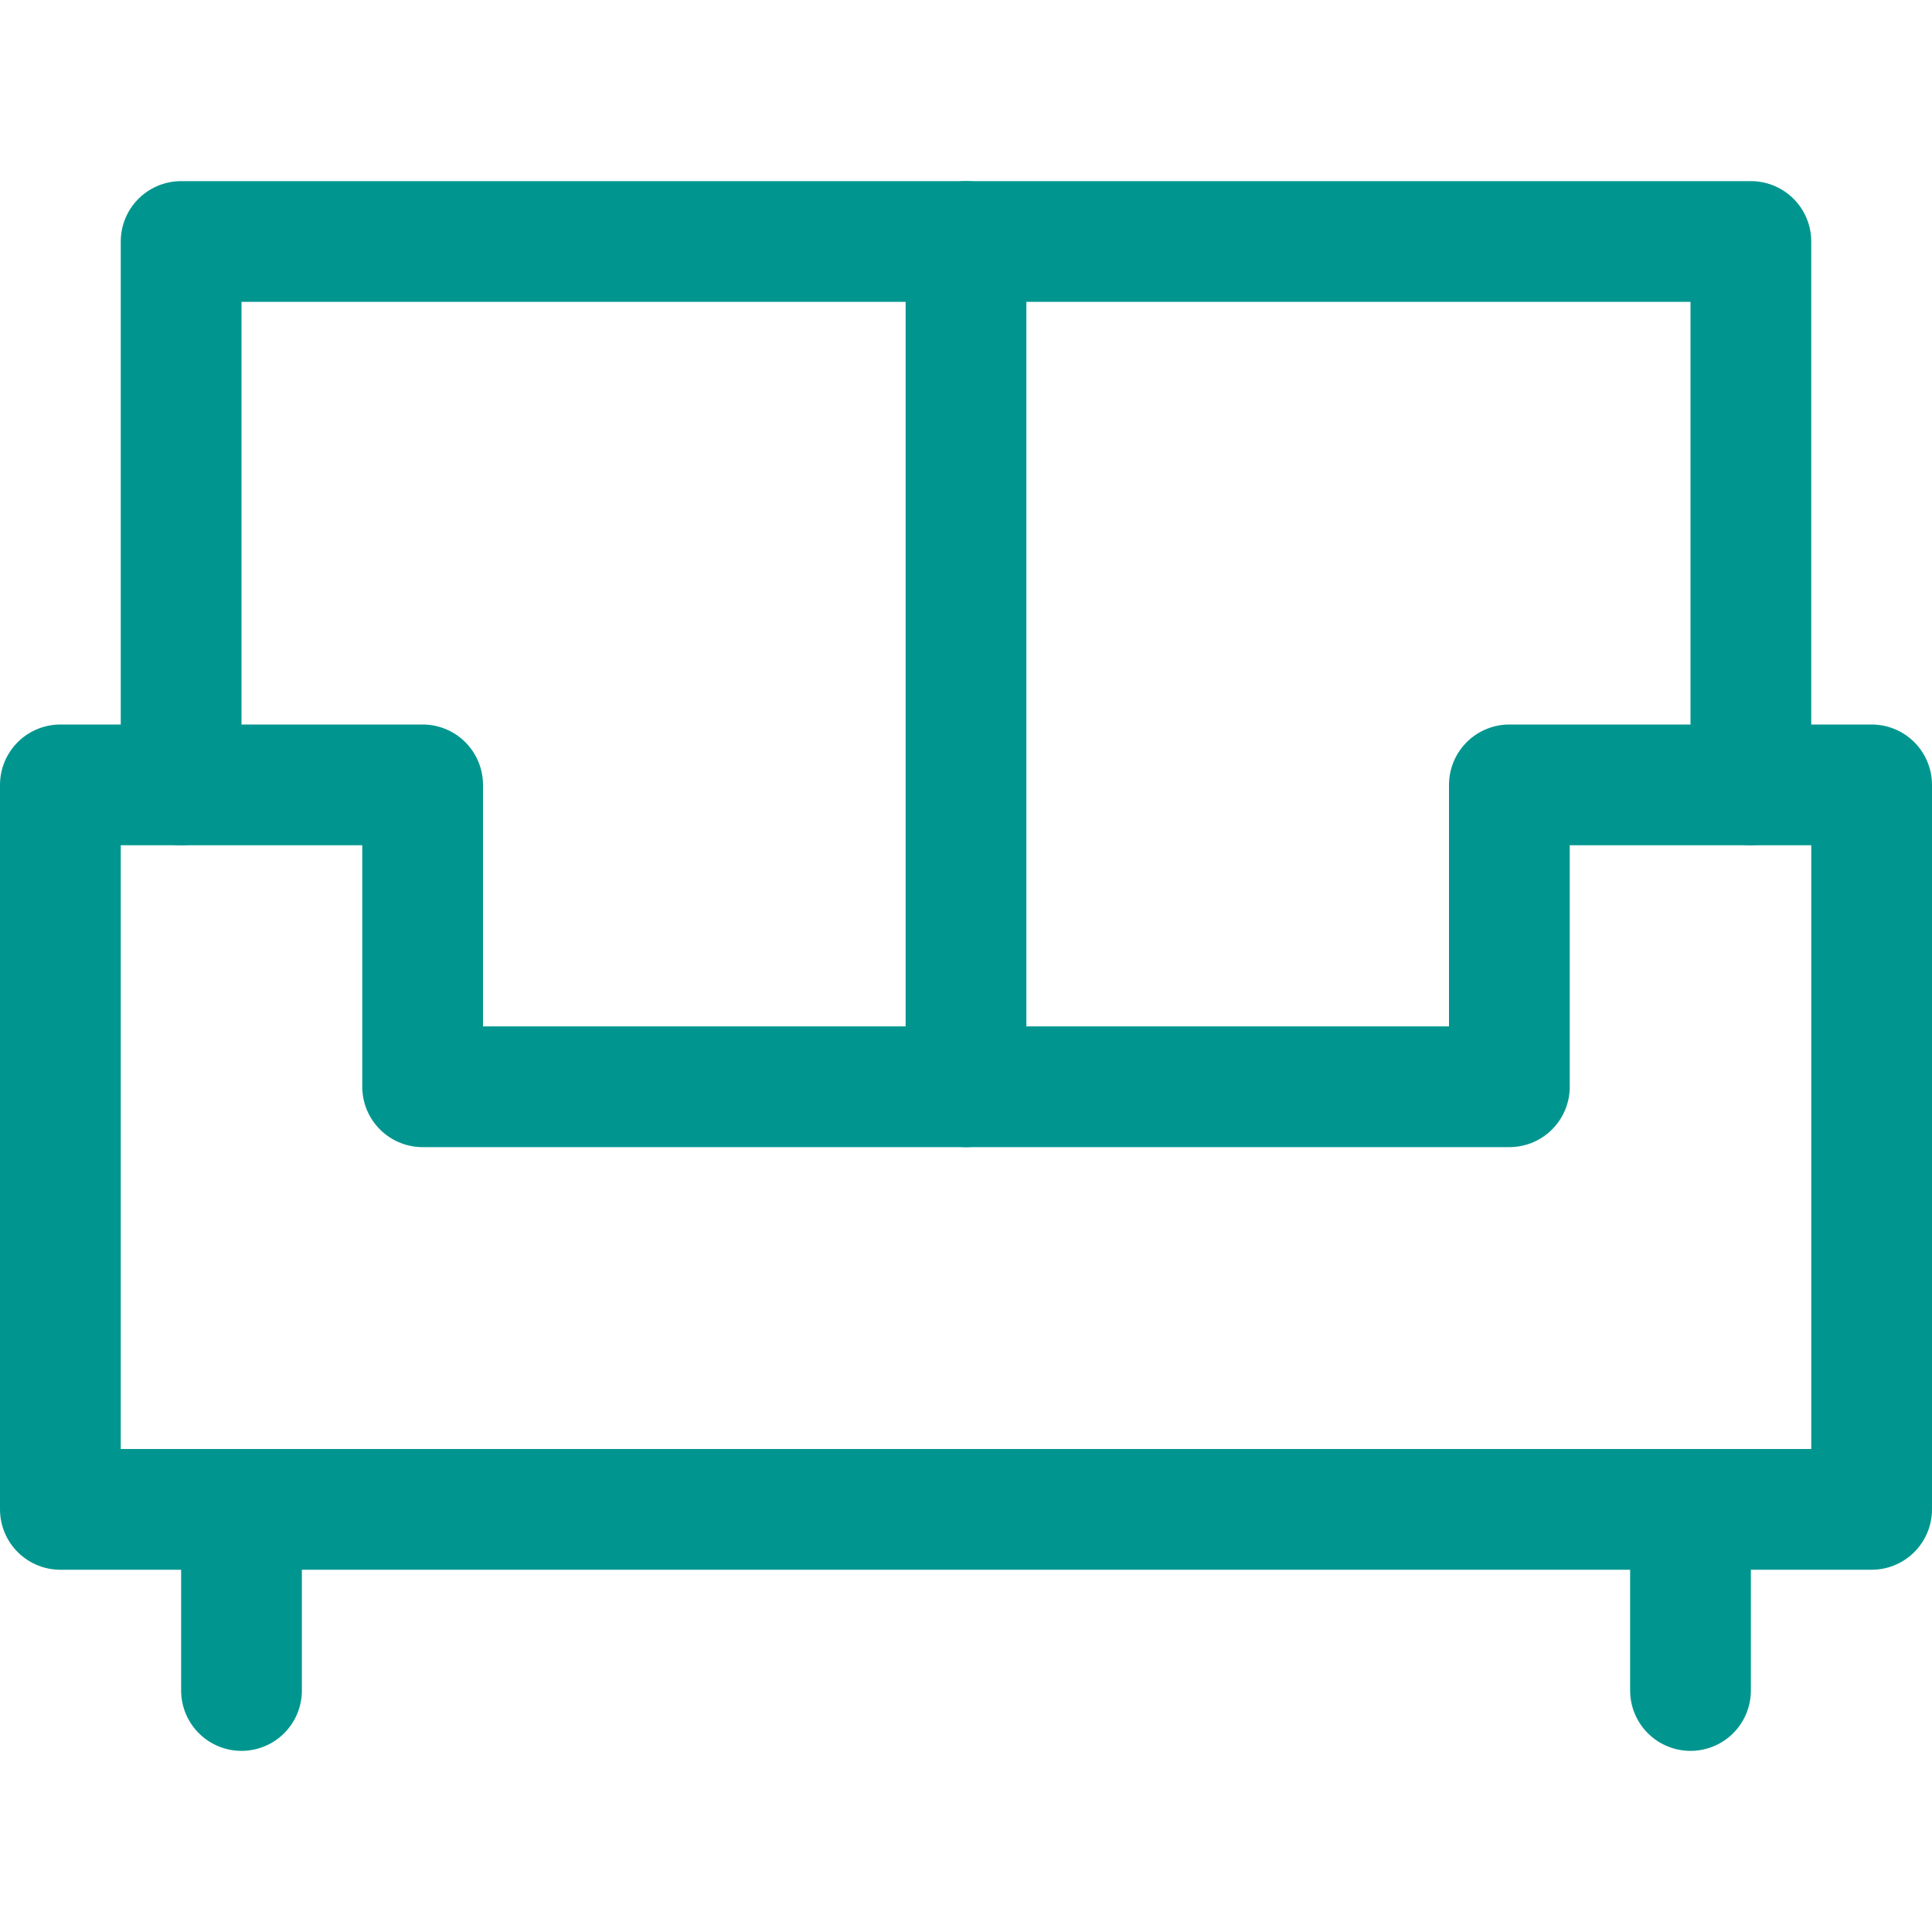
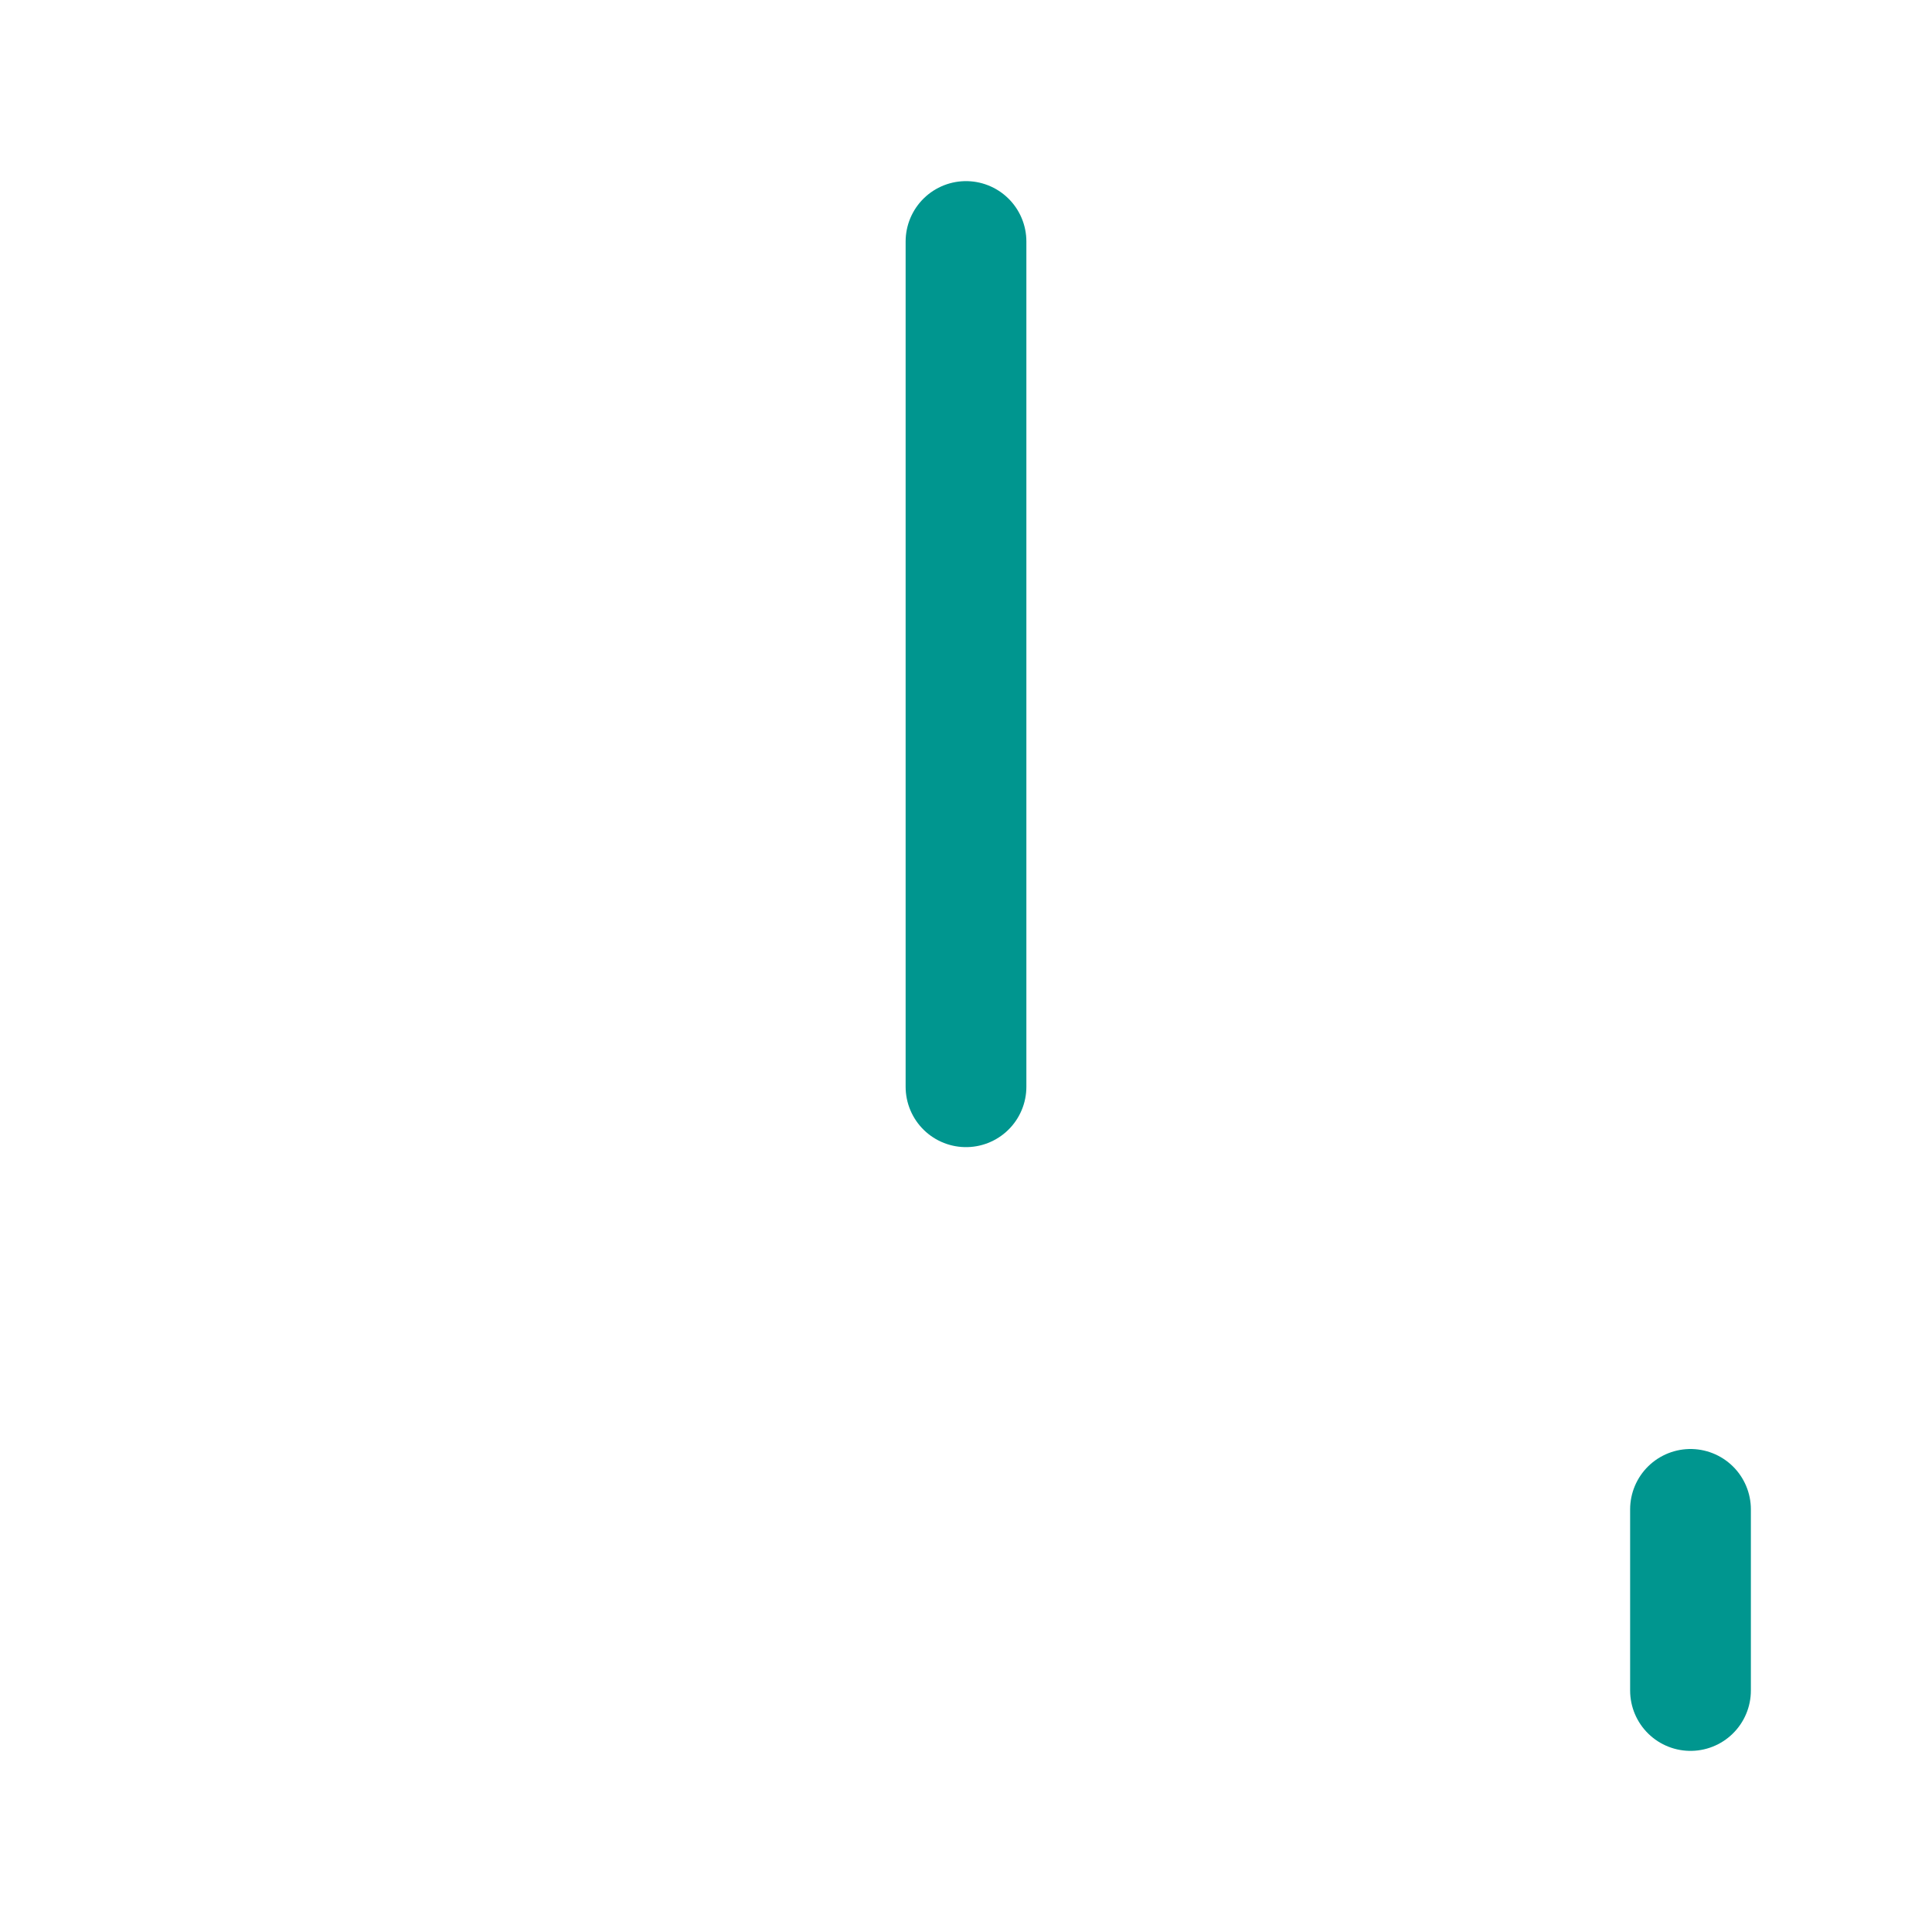
<svg xmlns="http://www.w3.org/2000/svg" version="1.1" id="Layer_1" x="0px" y="0px" viewBox="0 0 32 32" style="enable-background:new 0 0 32 32;" xml:space="preserve">
  <style type="text/css">
	.st0{fill:none;stroke:#002C77;stroke-width:2;stroke-linecap:round;stroke-linejoin:round;stroke-miterlimit:10;}
</style>
  <g>
-     <line class="st0" x1="4" y1="28" x2="4" y2="25" style="stroke: #00968f;" />
    <line class="st0" x1="28" y1="28" x2="28" y2="25" style="stroke: #00968f;" />
-     <polygon class="st0" points="31,25 31,13 25,13 25,18 7,18 7,13 1,13 1,25  " style="stroke: #00968f;" />
    <path class="st0" d="M19,13" style="stroke: #00968f;" />
-     <polyline class="st0" points="3,13 3,4 29,4 29,13  " style="stroke: #00968f;" />
    <line class="st0" x1="16" y1="18" x2="16" y2="4" style="stroke: #00968f;" />
  </g>
</svg>